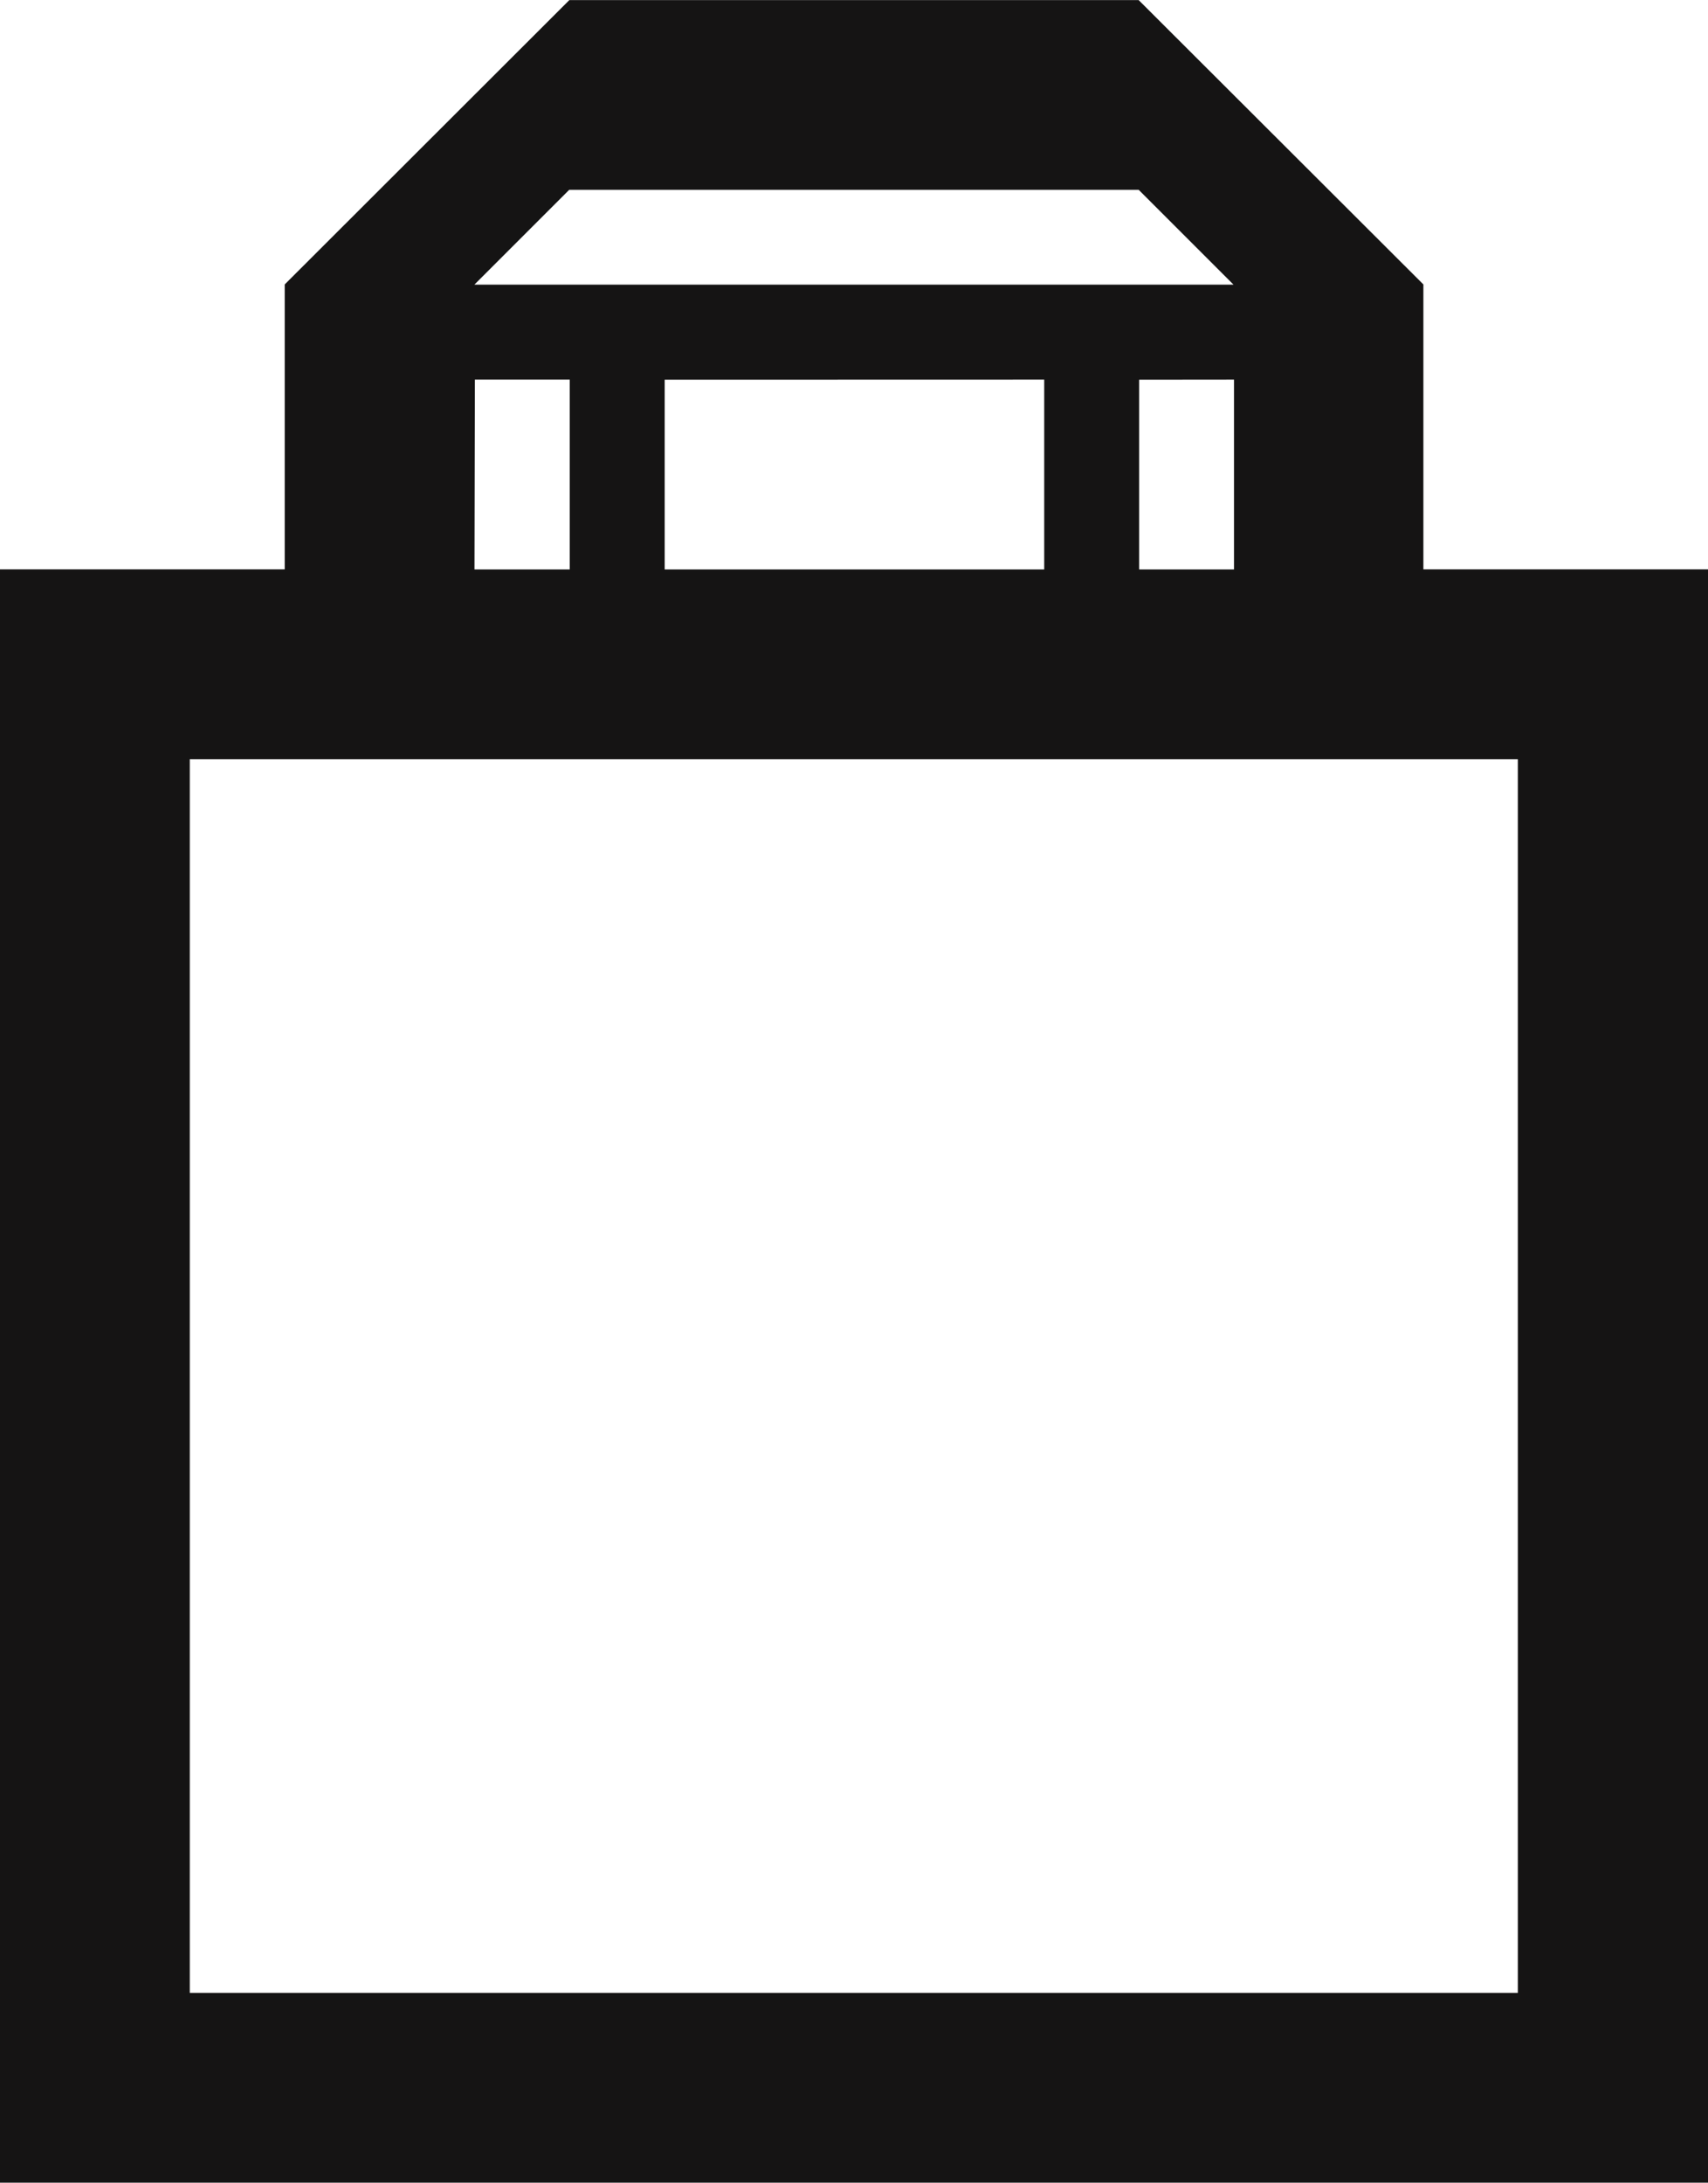
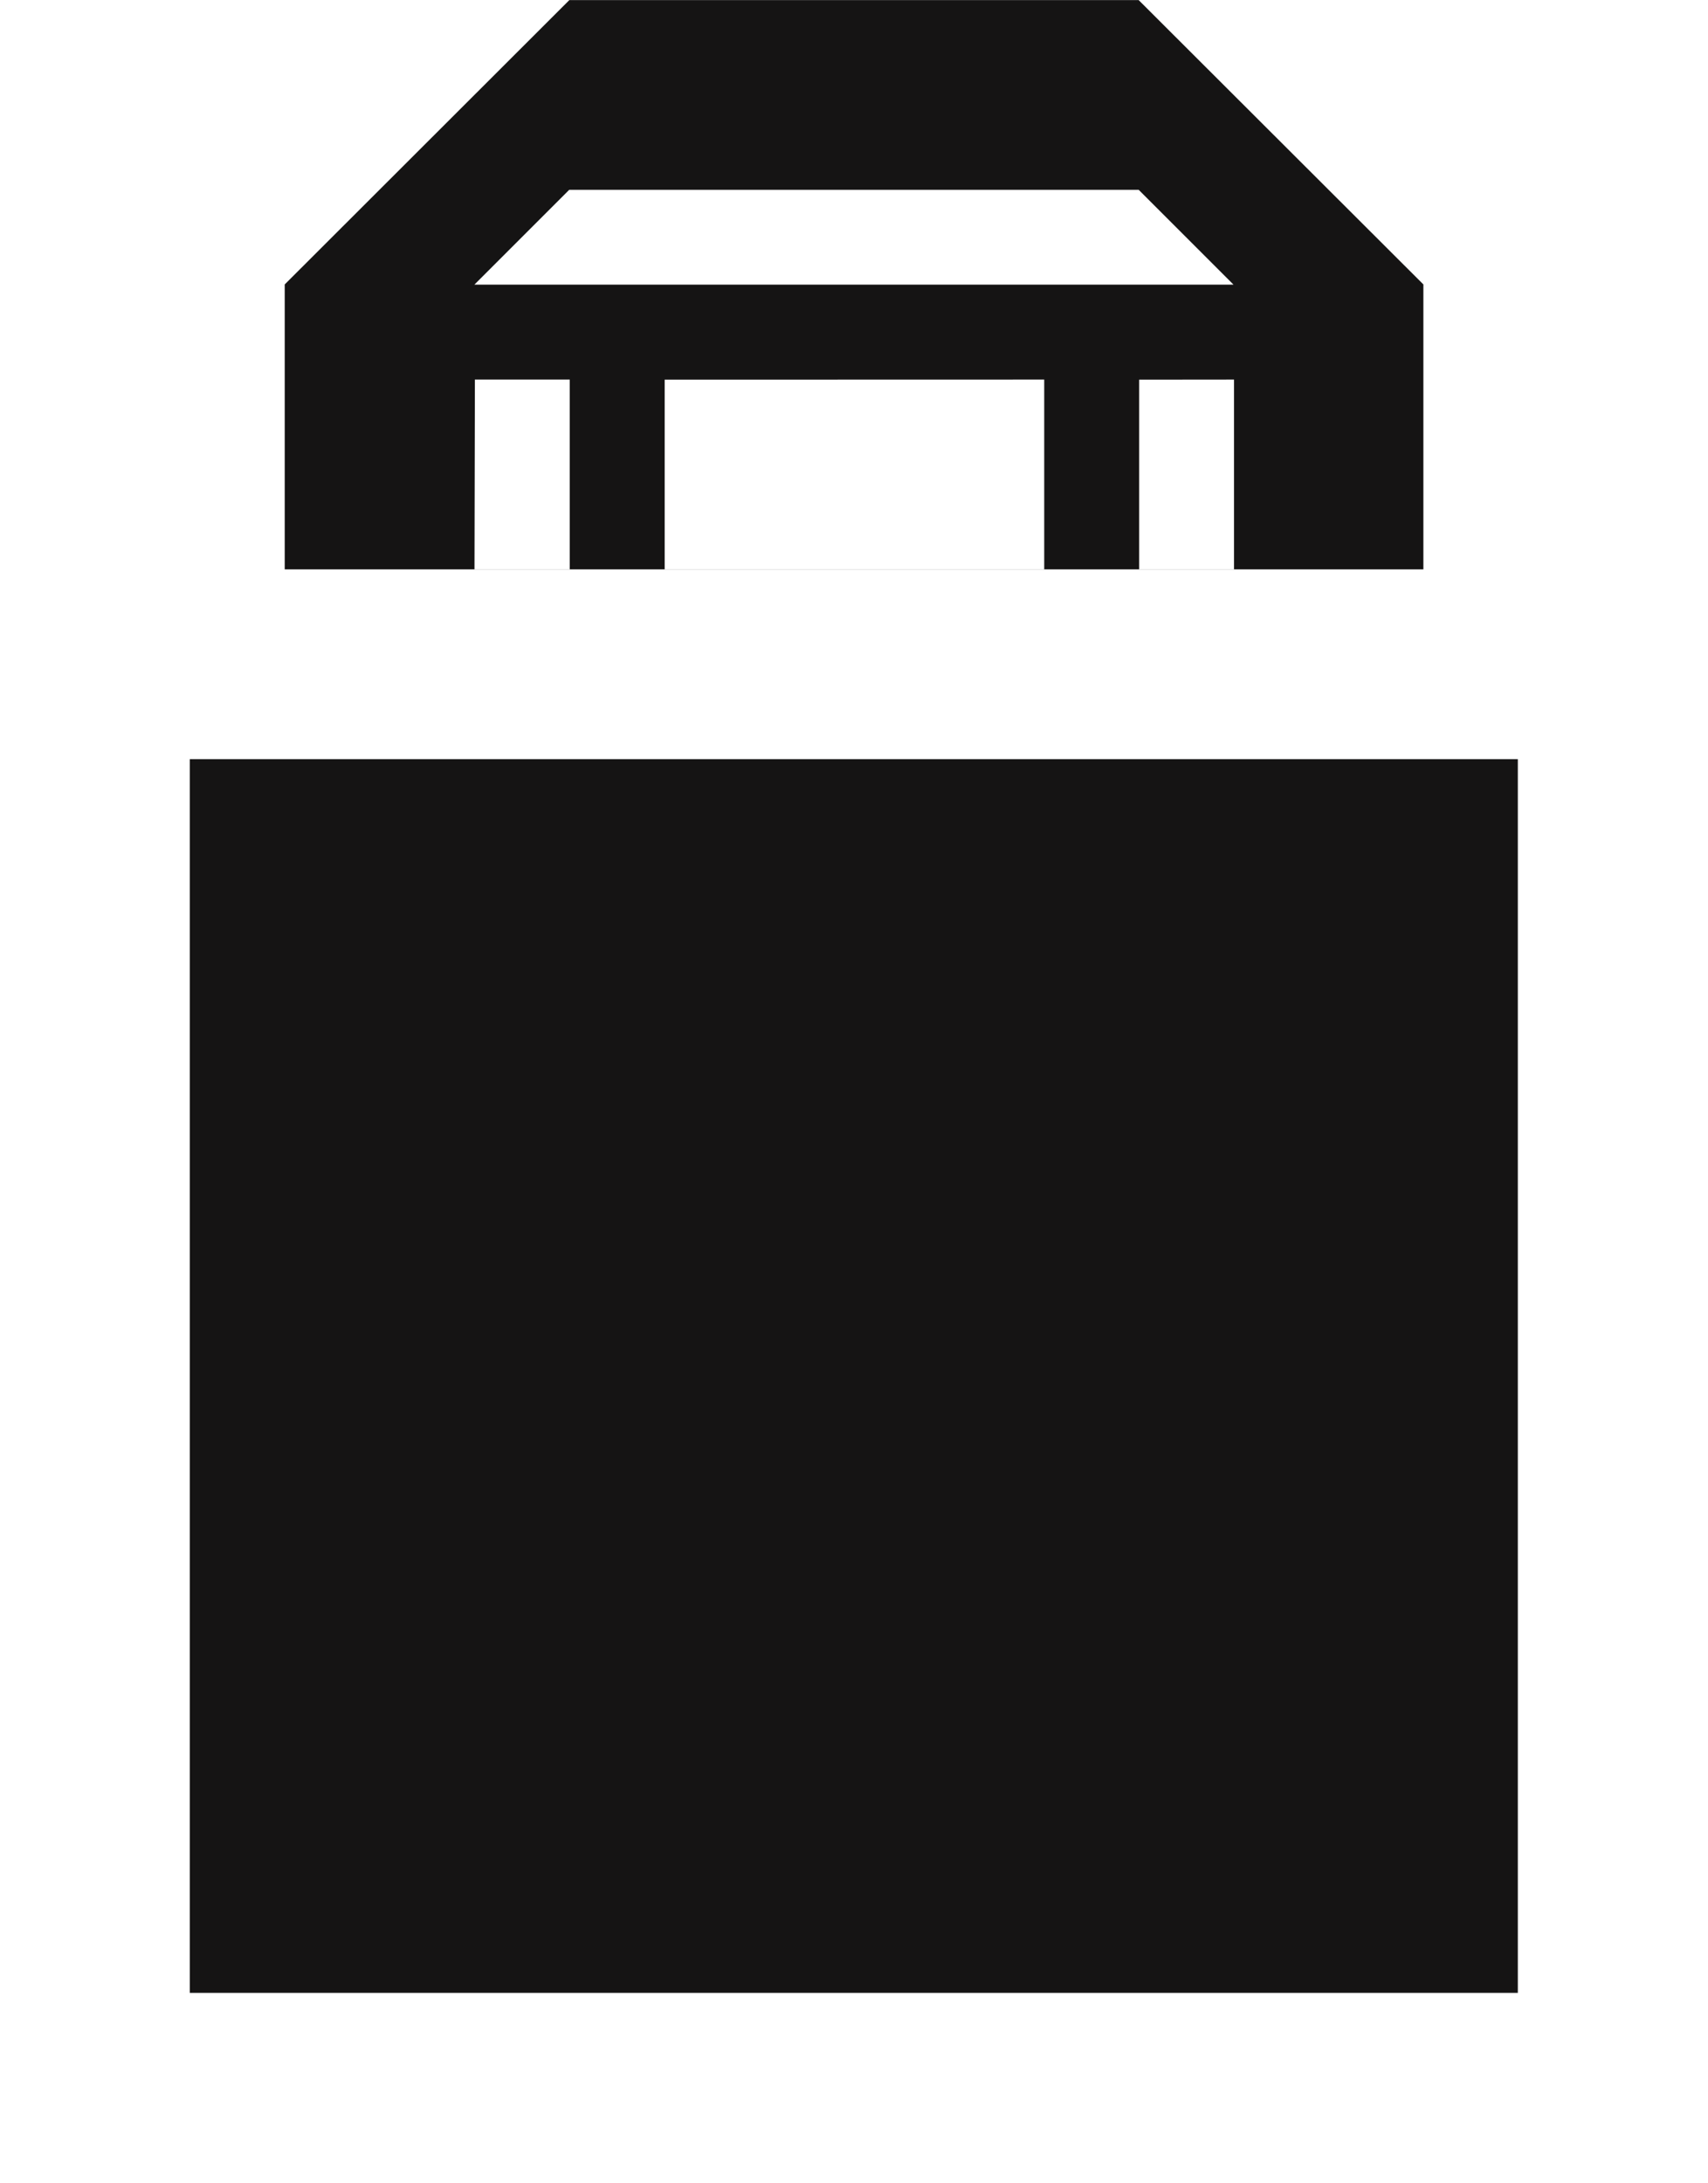
<svg xmlns="http://www.w3.org/2000/svg" width="17.217" height="22" viewBox="0 0 17.217 22">
-   <path id="bag" d="M18.348,7.072V4.2l-2.87-2.866H9.739L6.87,4.2V7.072H4V23.333H21.217V7.072ZM9.739,3.246h5.739l.956.956H8.782l.956-.956Zm6.7,1.913V7.073h-.956V5.16Zm-1.913,0V7.073H10.7V5.16Zm-5.739,0h.956V7.073H8.783ZM19.3,21.42H5.913V8.985H19.3Z" transform="translate(-4 -1.333)" fill="#151414" />
+   <path id="bag" d="M18.348,7.072V4.2l-2.87-2.866H9.739L6.87,4.2V7.072H4H21.217V7.072ZM9.739,3.246h5.739l.956.956H8.782l.956-.956Zm6.7,1.913V7.073h-.956V5.16Zm-1.913,0V7.073H10.7V5.16Zm-5.739,0h.956V7.073H8.783ZM19.3,21.42H5.913V8.985H19.3Z" transform="translate(-4 -1.333)" fill="#151414" />
</svg>